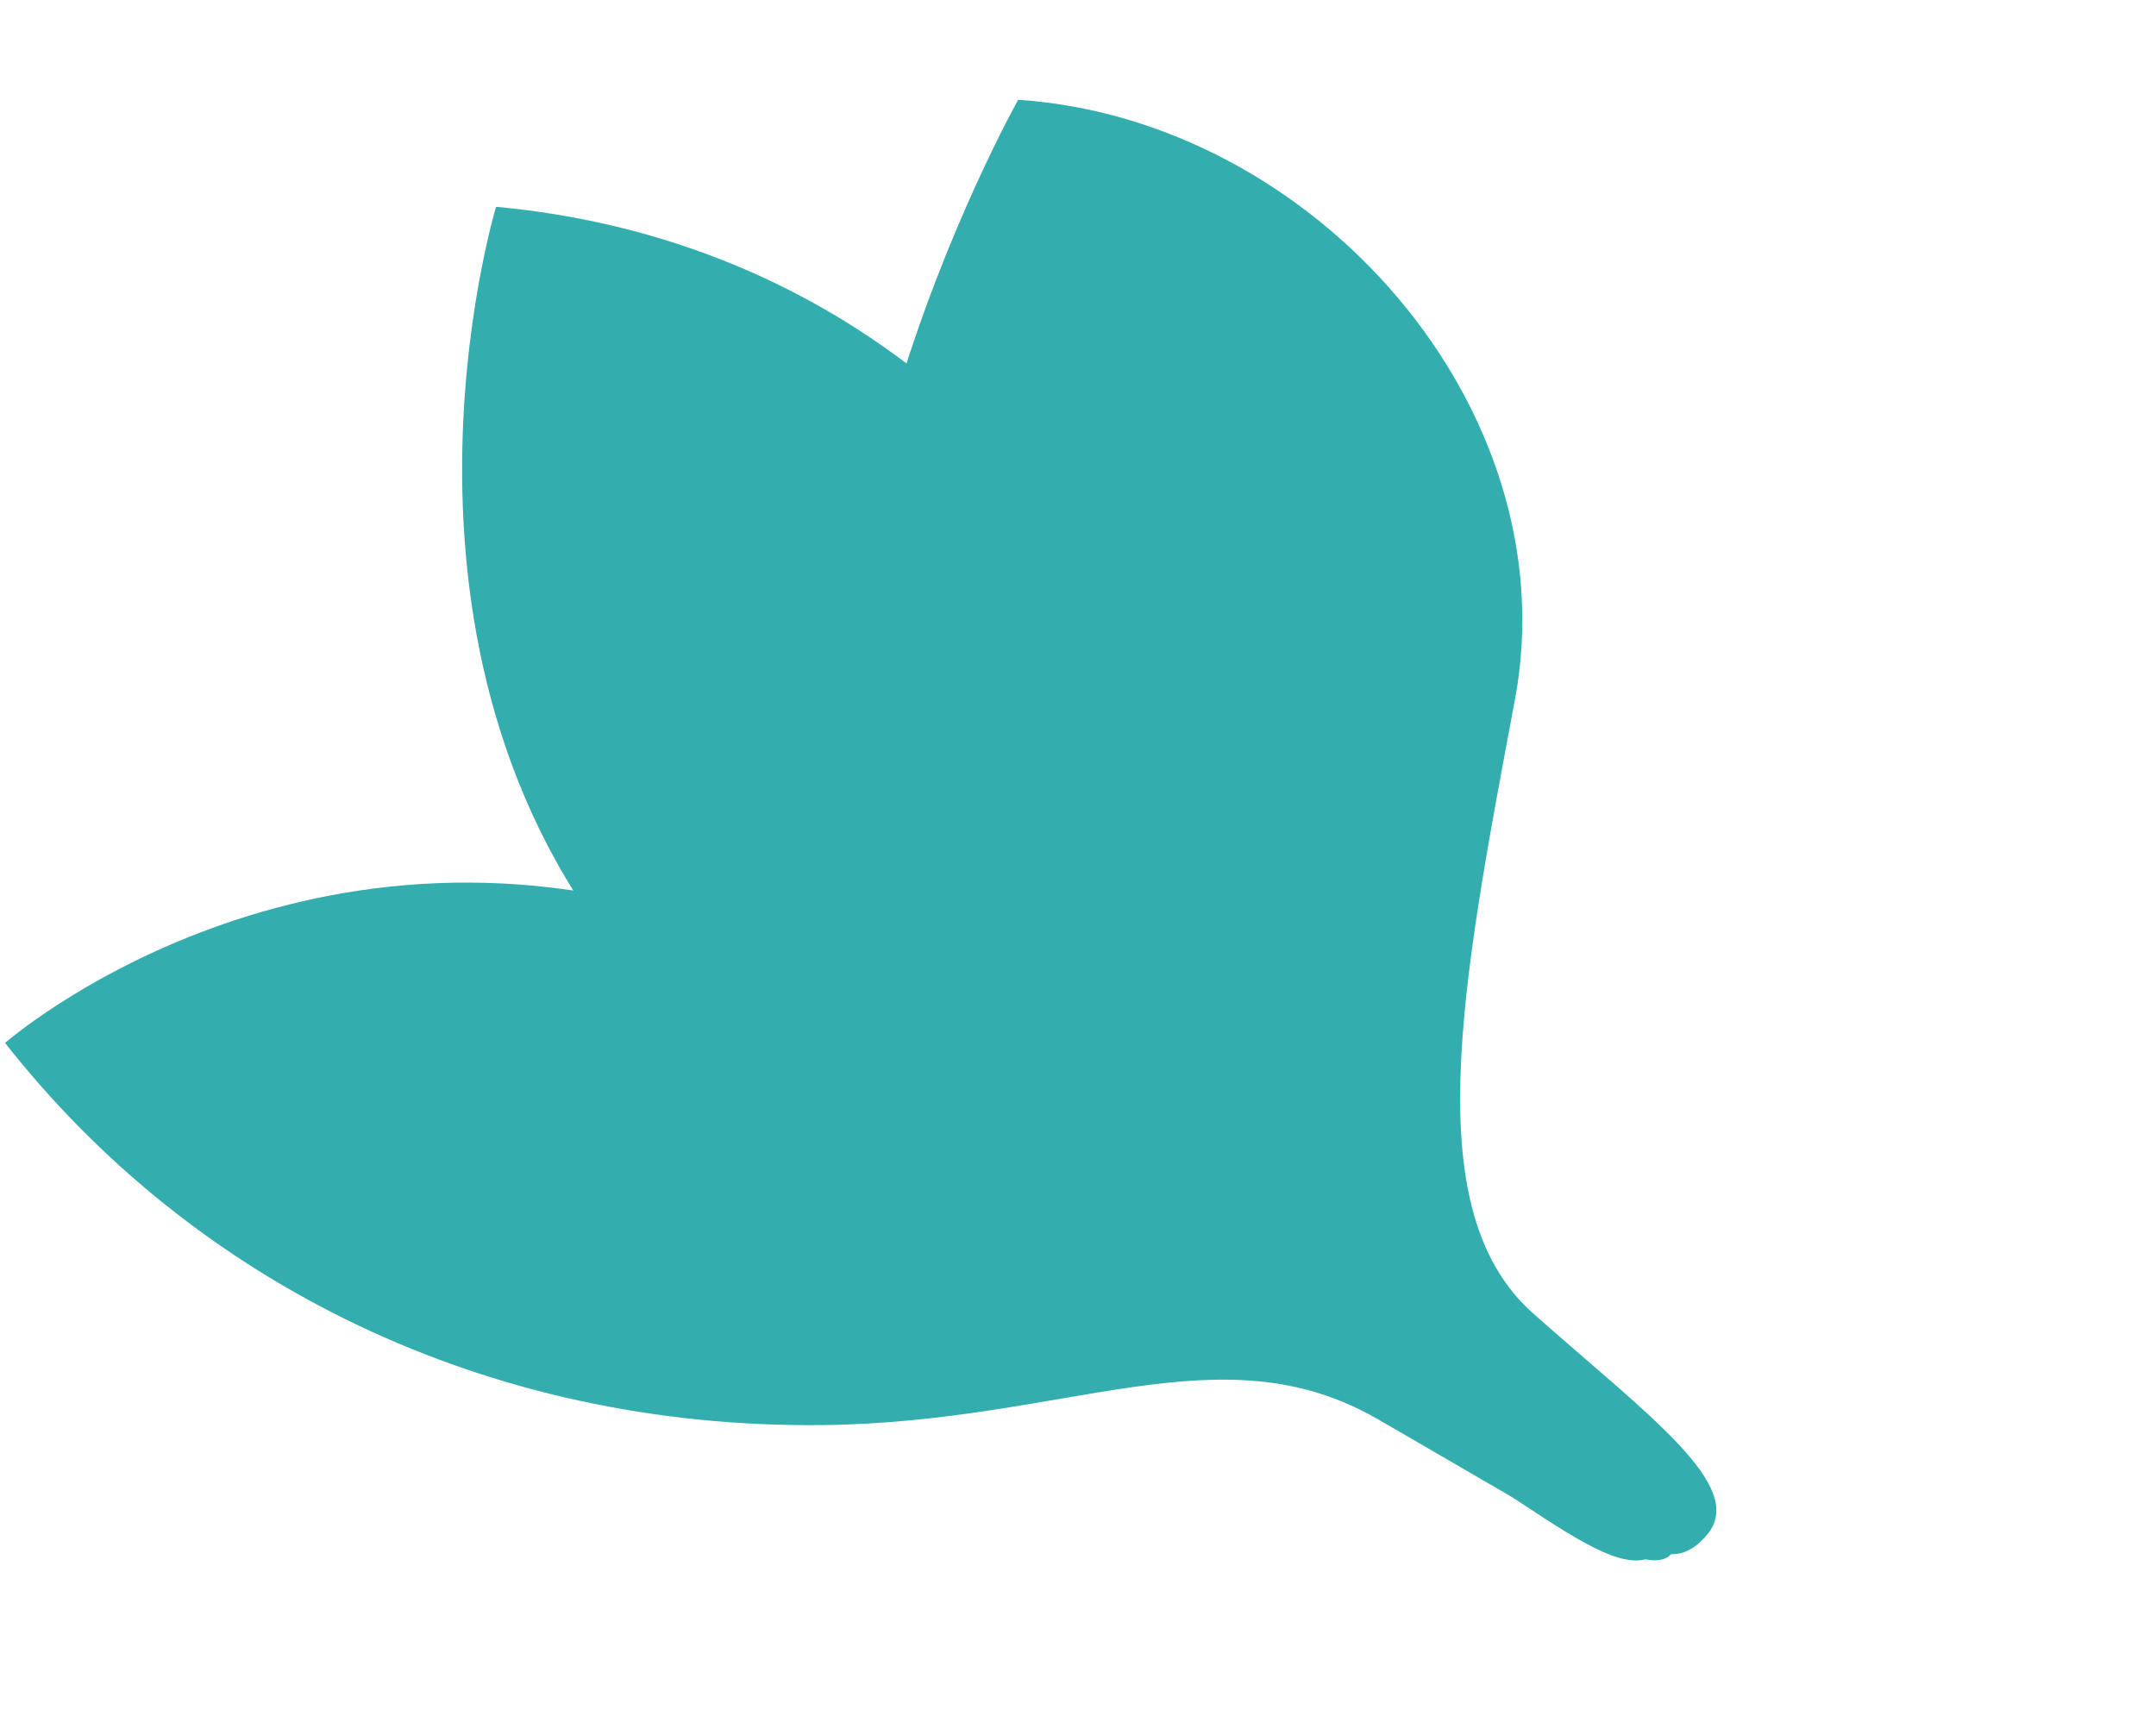
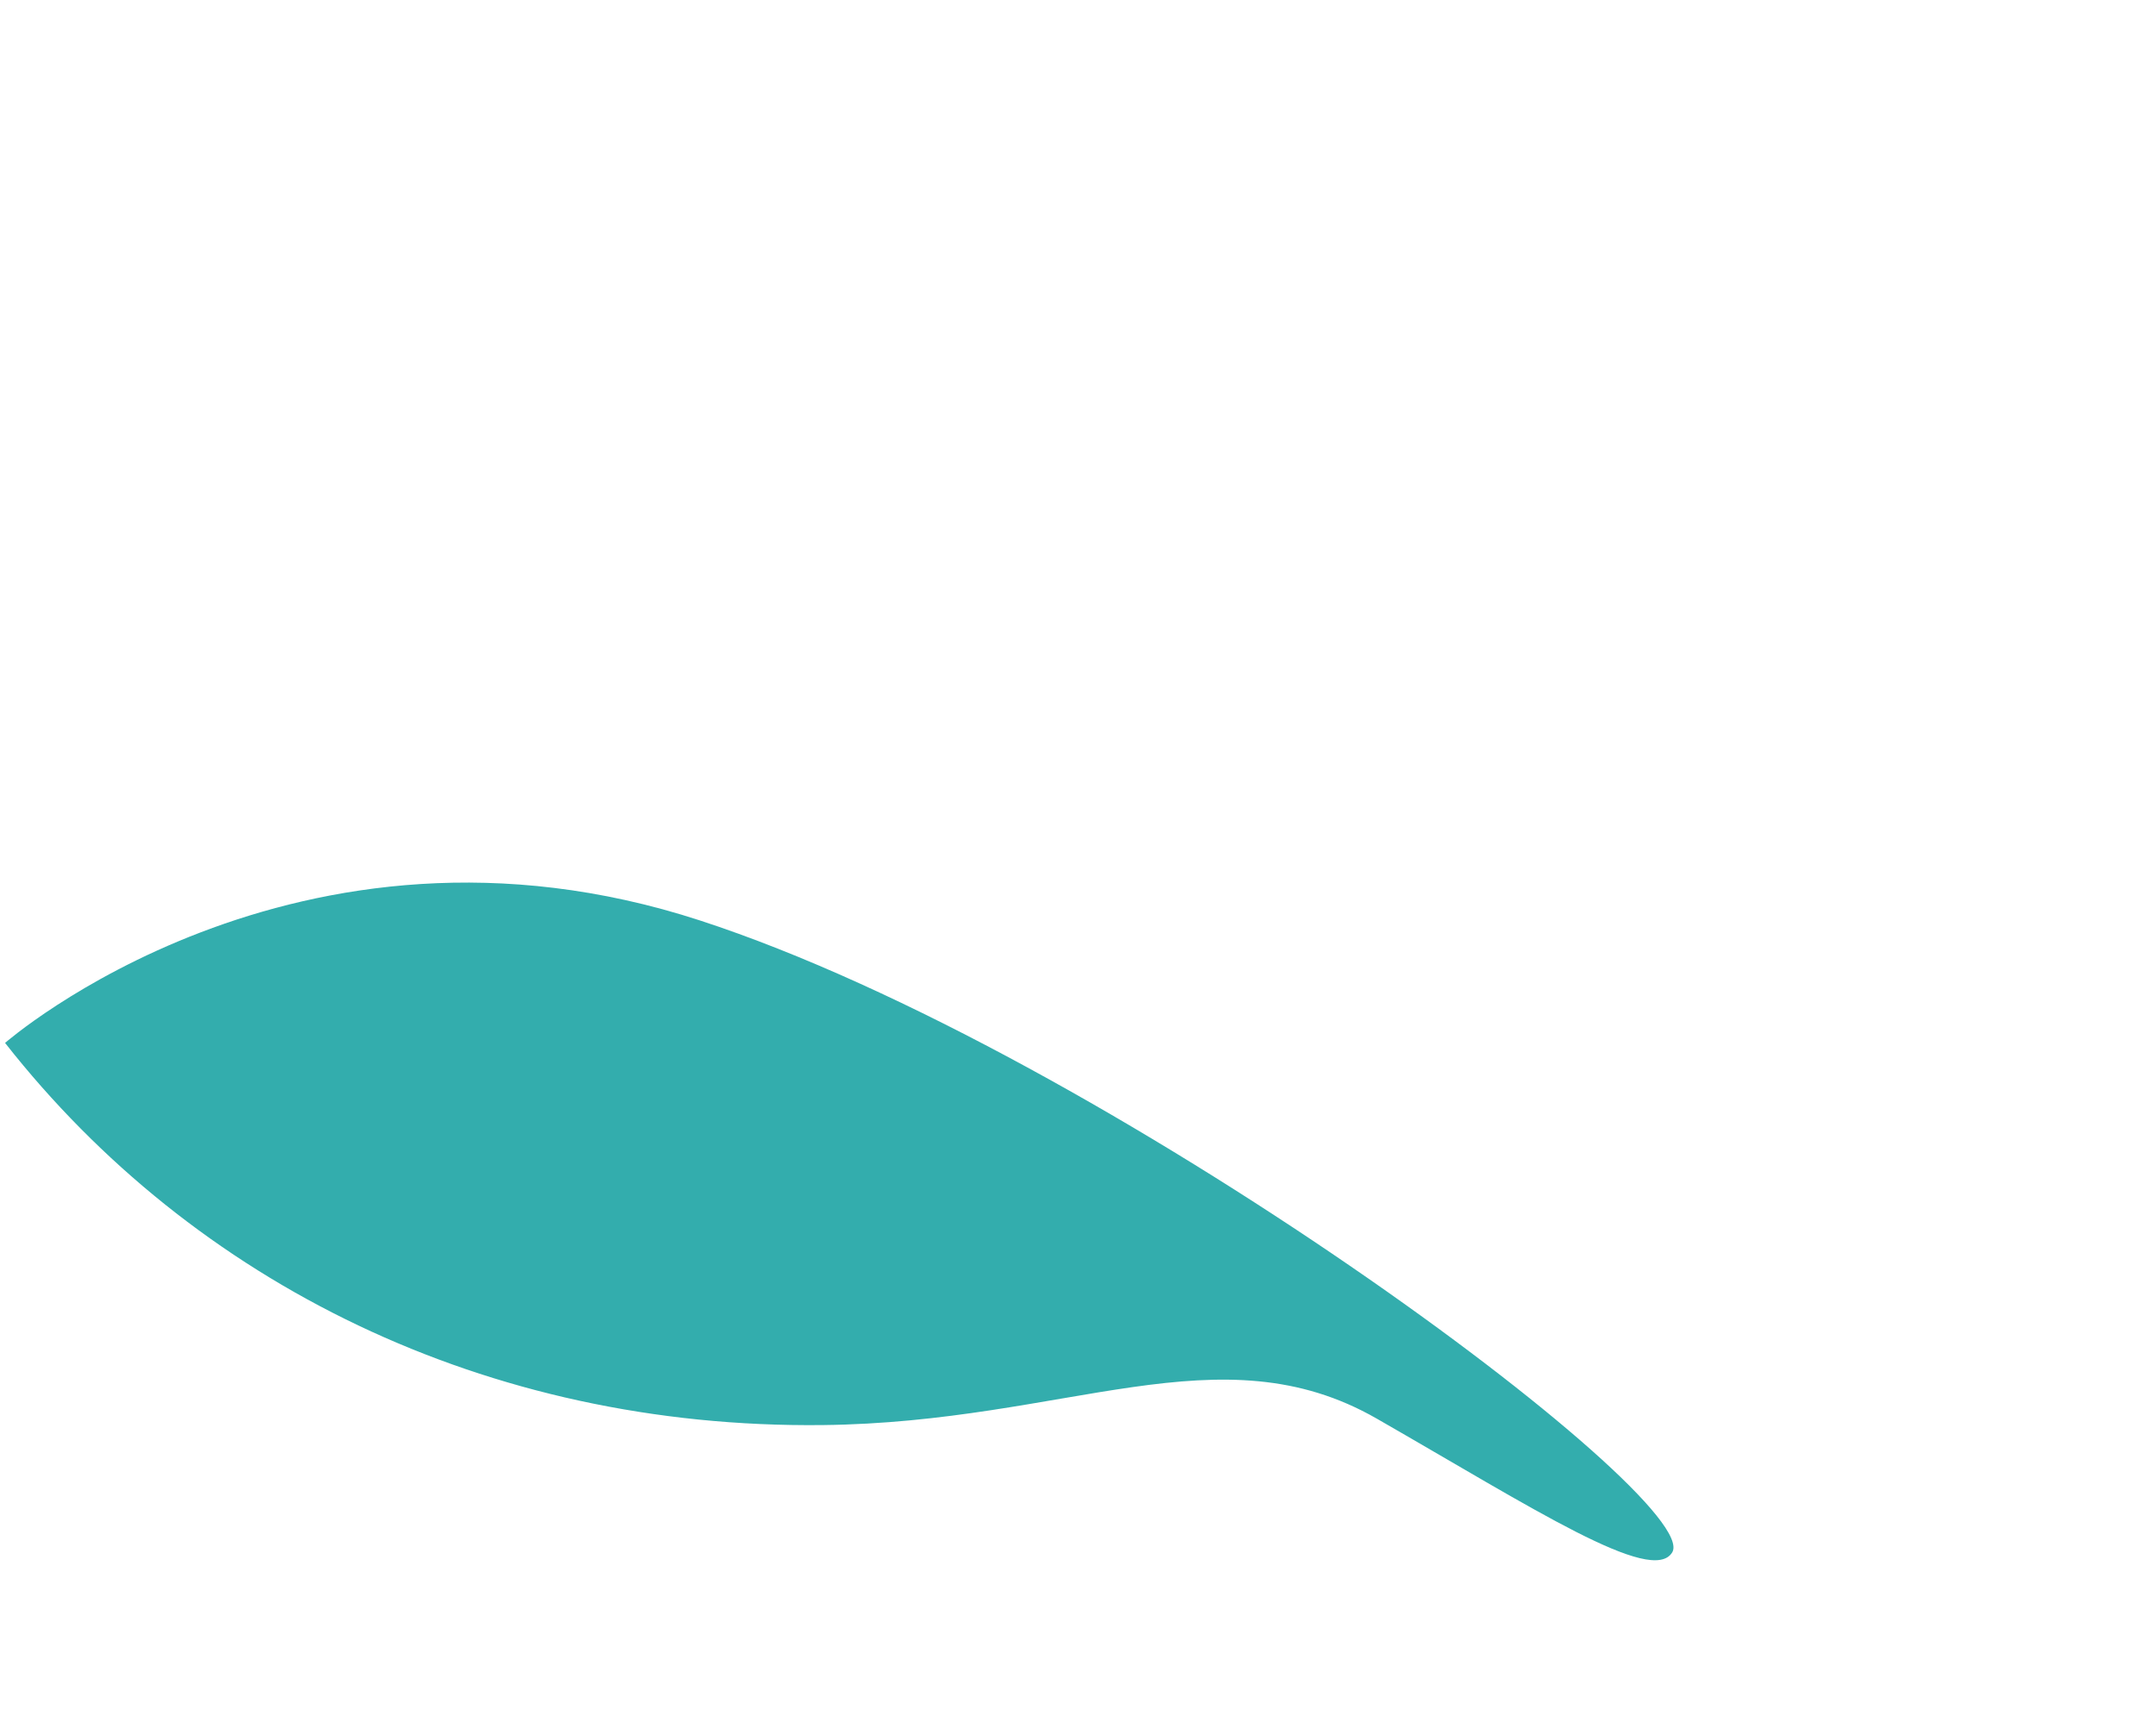
<svg xmlns="http://www.w3.org/2000/svg" viewBox="0 0 523.528 421.255">
  <g id="Group_1327" data-name="Group 1327" transform="matrix(0.921, -0.391, 0.391, 0.921, -936.353, -1009.919)" opacity="0.797">
    <g id="Group_51" data-name="Group 51" transform="translate(345.415 1465.489) rotate(-20)">
-       <path id="Path_80" data-name="Path 80" d="M56.62,368.686c14.834-2.091,9.1-30.656,5.53-67.917s40.555-69.5,98.335-112.051S221.024,52.623,171.645,0c0,0-137.344,43.7-162.424,133.675s7.3,123.176,22.622,160.458S32.757,372.05,56.62,368.686Z" transform="translate(165.157 67.422)" fill="#099" style="mix-blend-mode: multiply;isolation: isolate" />
-       <path id="Path_81" data-name="Path 81" d="M88.775,430.742c11.53-3.324.769-35.788-10.121-78.377s30.888-75.149,55.351-134.845C167.571,135.611,153.666,57.4,102.484,0,102.484,0,.949,58.734.019,163.667S32.366,304.737,52.752,346.62,70.226,436.088,88.775,430.742Z" transform="translate(123.945)" fill="#099" style="mix-blend-mode: multiply;isolation: isolate" />
-       <path id="Path_82" data-name="Path 82" d="M212.428,366.375c-9.064,2.561-17.337-30.614-30.29-72.613S126.7,243.281,82.7,203.145C22.338,148.075-5.415,73.817.872,0c0,0,93.669,2.958,143.639,93.348s45.327,137.36,51.771,183.227S227.007,362.256,212.428,366.375Z" transform="translate(0 67.133)" fill="#099" style="mix-blend-mode: multiply;isolation: isolate" />
+       <path id="Path_82" data-name="Path 82" d="M212.428,366.375c-9.064,2.561-17.337-30.614-30.29-72.613S126.7,243.281,82.7,203.145C22.338,148.075-5.415,73.817.872,0c0,0,93.669,2.958,143.639,93.348S227.007,362.256,212.428,366.375Z" transform="translate(0 67.133)" fill="#099" style="mix-blend-mode: multiply;isolation: isolate" />
    </g>
  </g>
</svg>